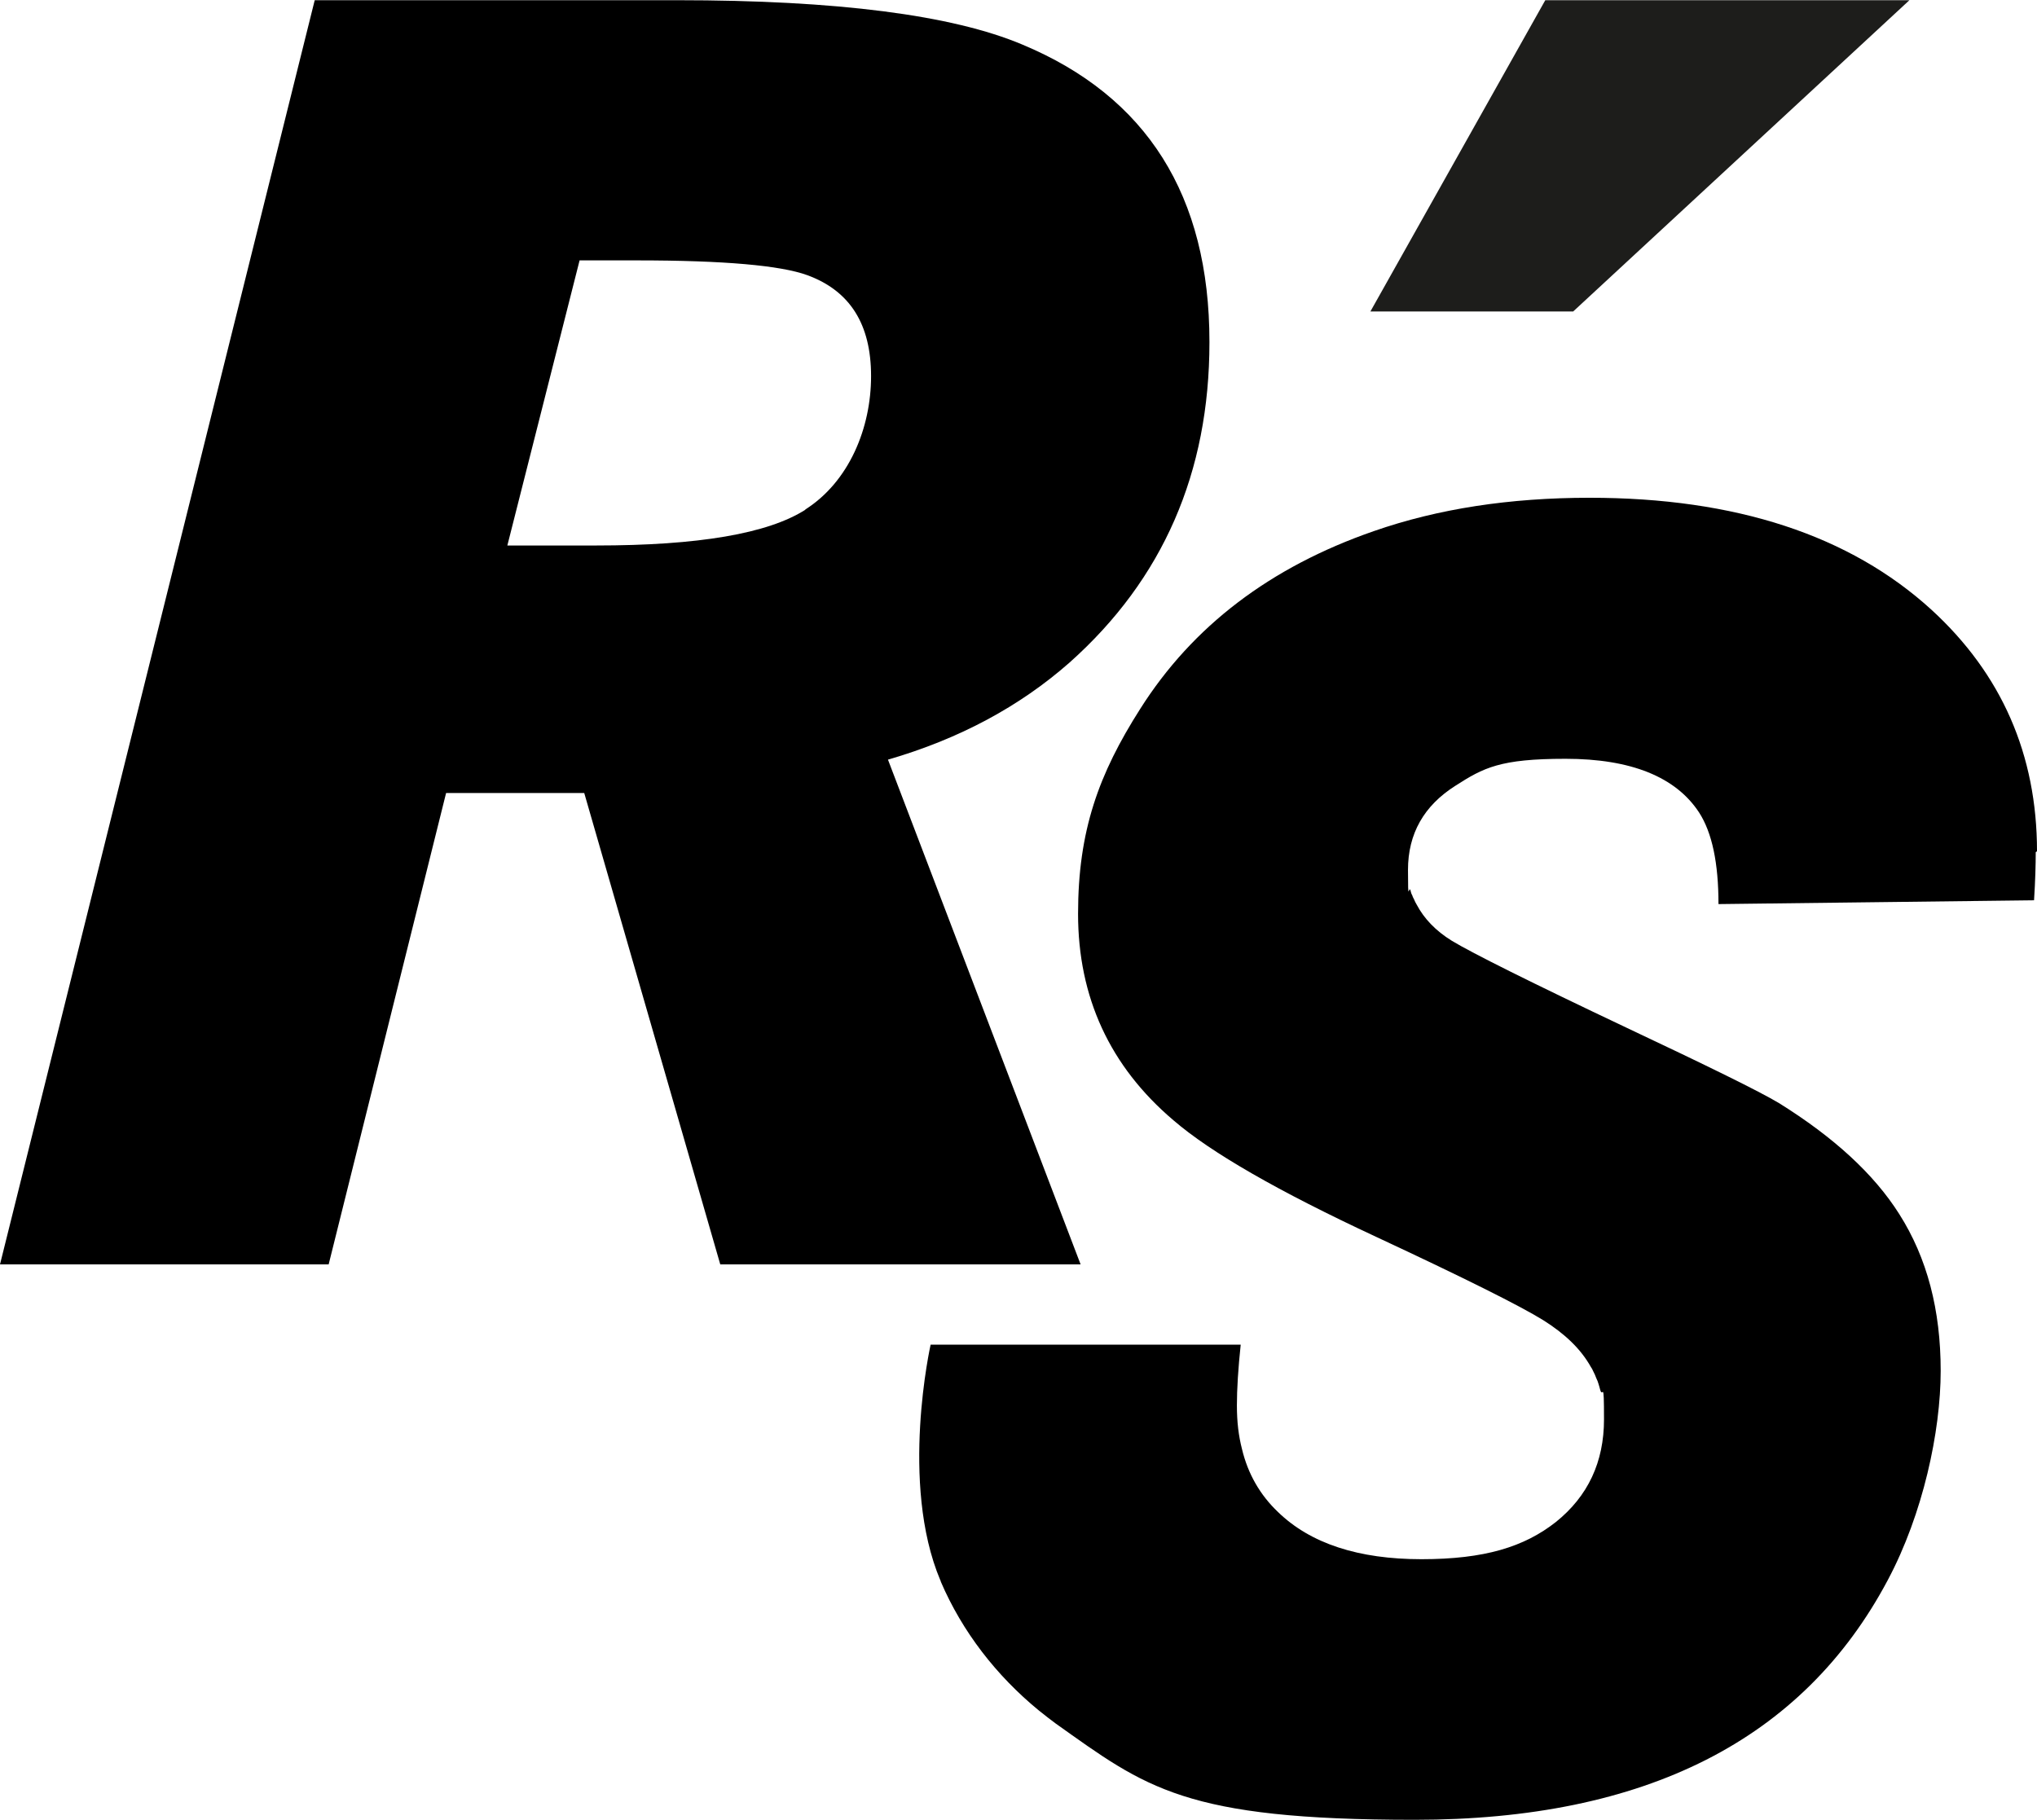
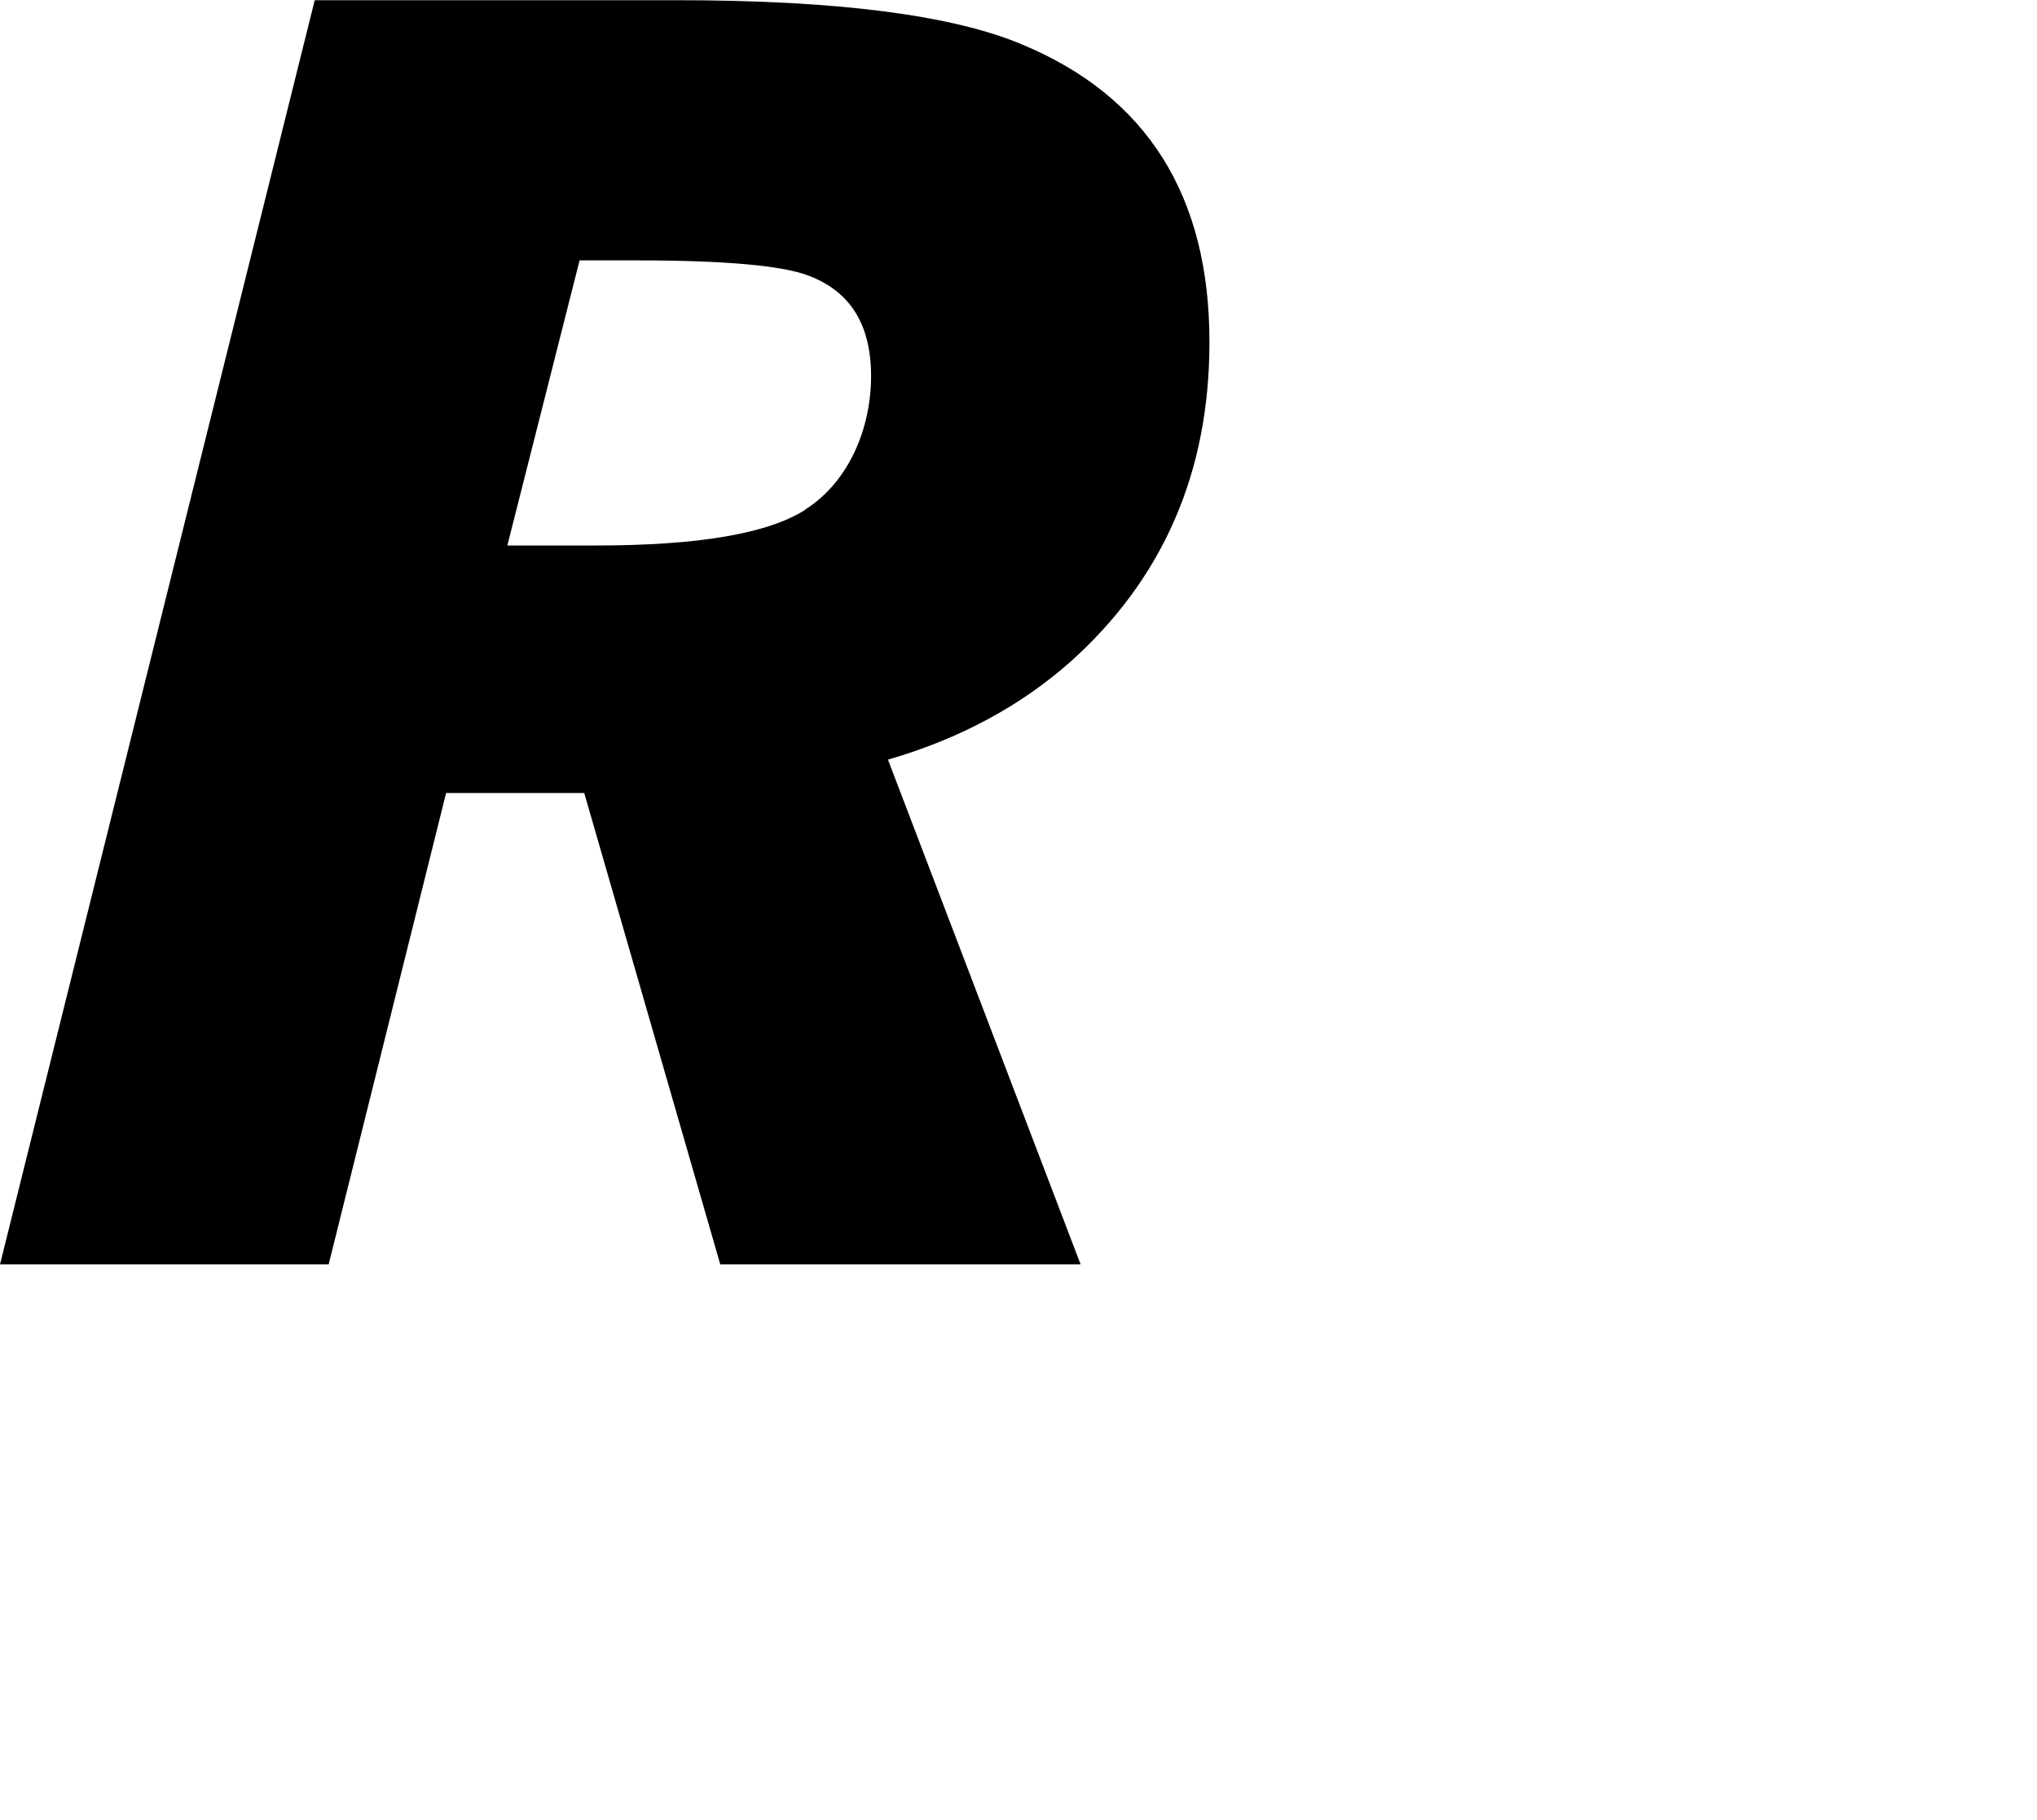
<svg xmlns="http://www.w3.org/2000/svg" height="2234" viewBox="0 0 482.2 430.8" width="2500">
  <path d="m286.3 80.9c0-34.6-14.8-58.1-44.3-70.4-16.6-7-43.9-10.5-81.7-10.5h-85.8l-74.5 299.3h77.8l27.8-111.6h32.7l32.2 111.6h85.3l-45.6-119.5c16.9-4.9 31.2-12.6 43-23 22.1-19.7 33.1-45 33.1-75.8zm-95.6 39.7c-8.9 5.7-25.4 8.5-49.6 8.5h-21l17.1-67.5h13.6c20.6 0 34 1.2 40.3 3.5 10.1 3.7 15.1 11.6 15.1 23.9s-5.2 25-15.6 31.6z" />
-   <path d="m481.9 201.7c0 2.9-.1 6.7-.4 11.4l-74.7.9c0-9.7-1.5-16.9-4.6-21.7-5.5-8.4-16.1-12.7-31.6-12.7s-19.4 2.1-26.1 6.4c-7.4 4.7-11.2 11.3-11.2 19.9s.2 3.4.6 4.9c.1.4.2.8.4 1.1.1.3.2.6.4.9.2.5.4.9.7 1.4 1.7 3.2 4.4 6.1 8.3 8.5 4.8 2.9 18.6 9.8 41.4 20.6 19.3 9.1 31.3 15 36 17.8 13 8.1 22.5 16.8 28.5 26.3 6.6 10.4 9.8 22.7 9.8 37.1s-4.2 33.9-12.5 49.5c-20.1 37.9-57.4 56.8-112 56.8s-63.6-7.6-85-22.8c-1.1-.8-2.5-1.9-4-3.1-10-8.2-18.1-18.6-23.2-30.5 0 0 0-.2-.1-.3-9.7-23-2.3-55.8-2.3-55.8h73.4c-.6 5.7-.9 10.5-.9 14.4s.4 7.2 1.2 10.3c1.4 5.9 4.3 10.9 8.5 14.9 7.7 7.5 19.1 11.2 34 11.2s24.3-2.9 31.8-8.8c7.6-6.1 11.4-14.2 11.4-24.3s-.3-4.8-.9-7c-.1-.5-.3-1-.4-1.4s-.3-.9-.5-1.3c-.2-.6-.5-1.2-.8-1.8-.1-.3-.3-.6-.5-.9-2.4-4.3-6.2-7.9-11.3-11.1-5.5-3.4-18.7-10-39.5-19.7-23.2-10.8-39.2-20-48-27.6-15.1-12.8-22.6-29.2-22.6-48.9s4.9-33.1 14.7-48.5c12.4-19.6 30.8-33.6 55.3-42.1 15.2-5.3 32.2-7.9 51.1-7.9 34.6 0 61.6 8.9 80.9 26.5 16.6 15.2 25 34.3 25 57.2z" />
-   <path d="m365.8 0h86.2l-79.6 73.7h-48z" fill="#1d1d1b" />
</svg>